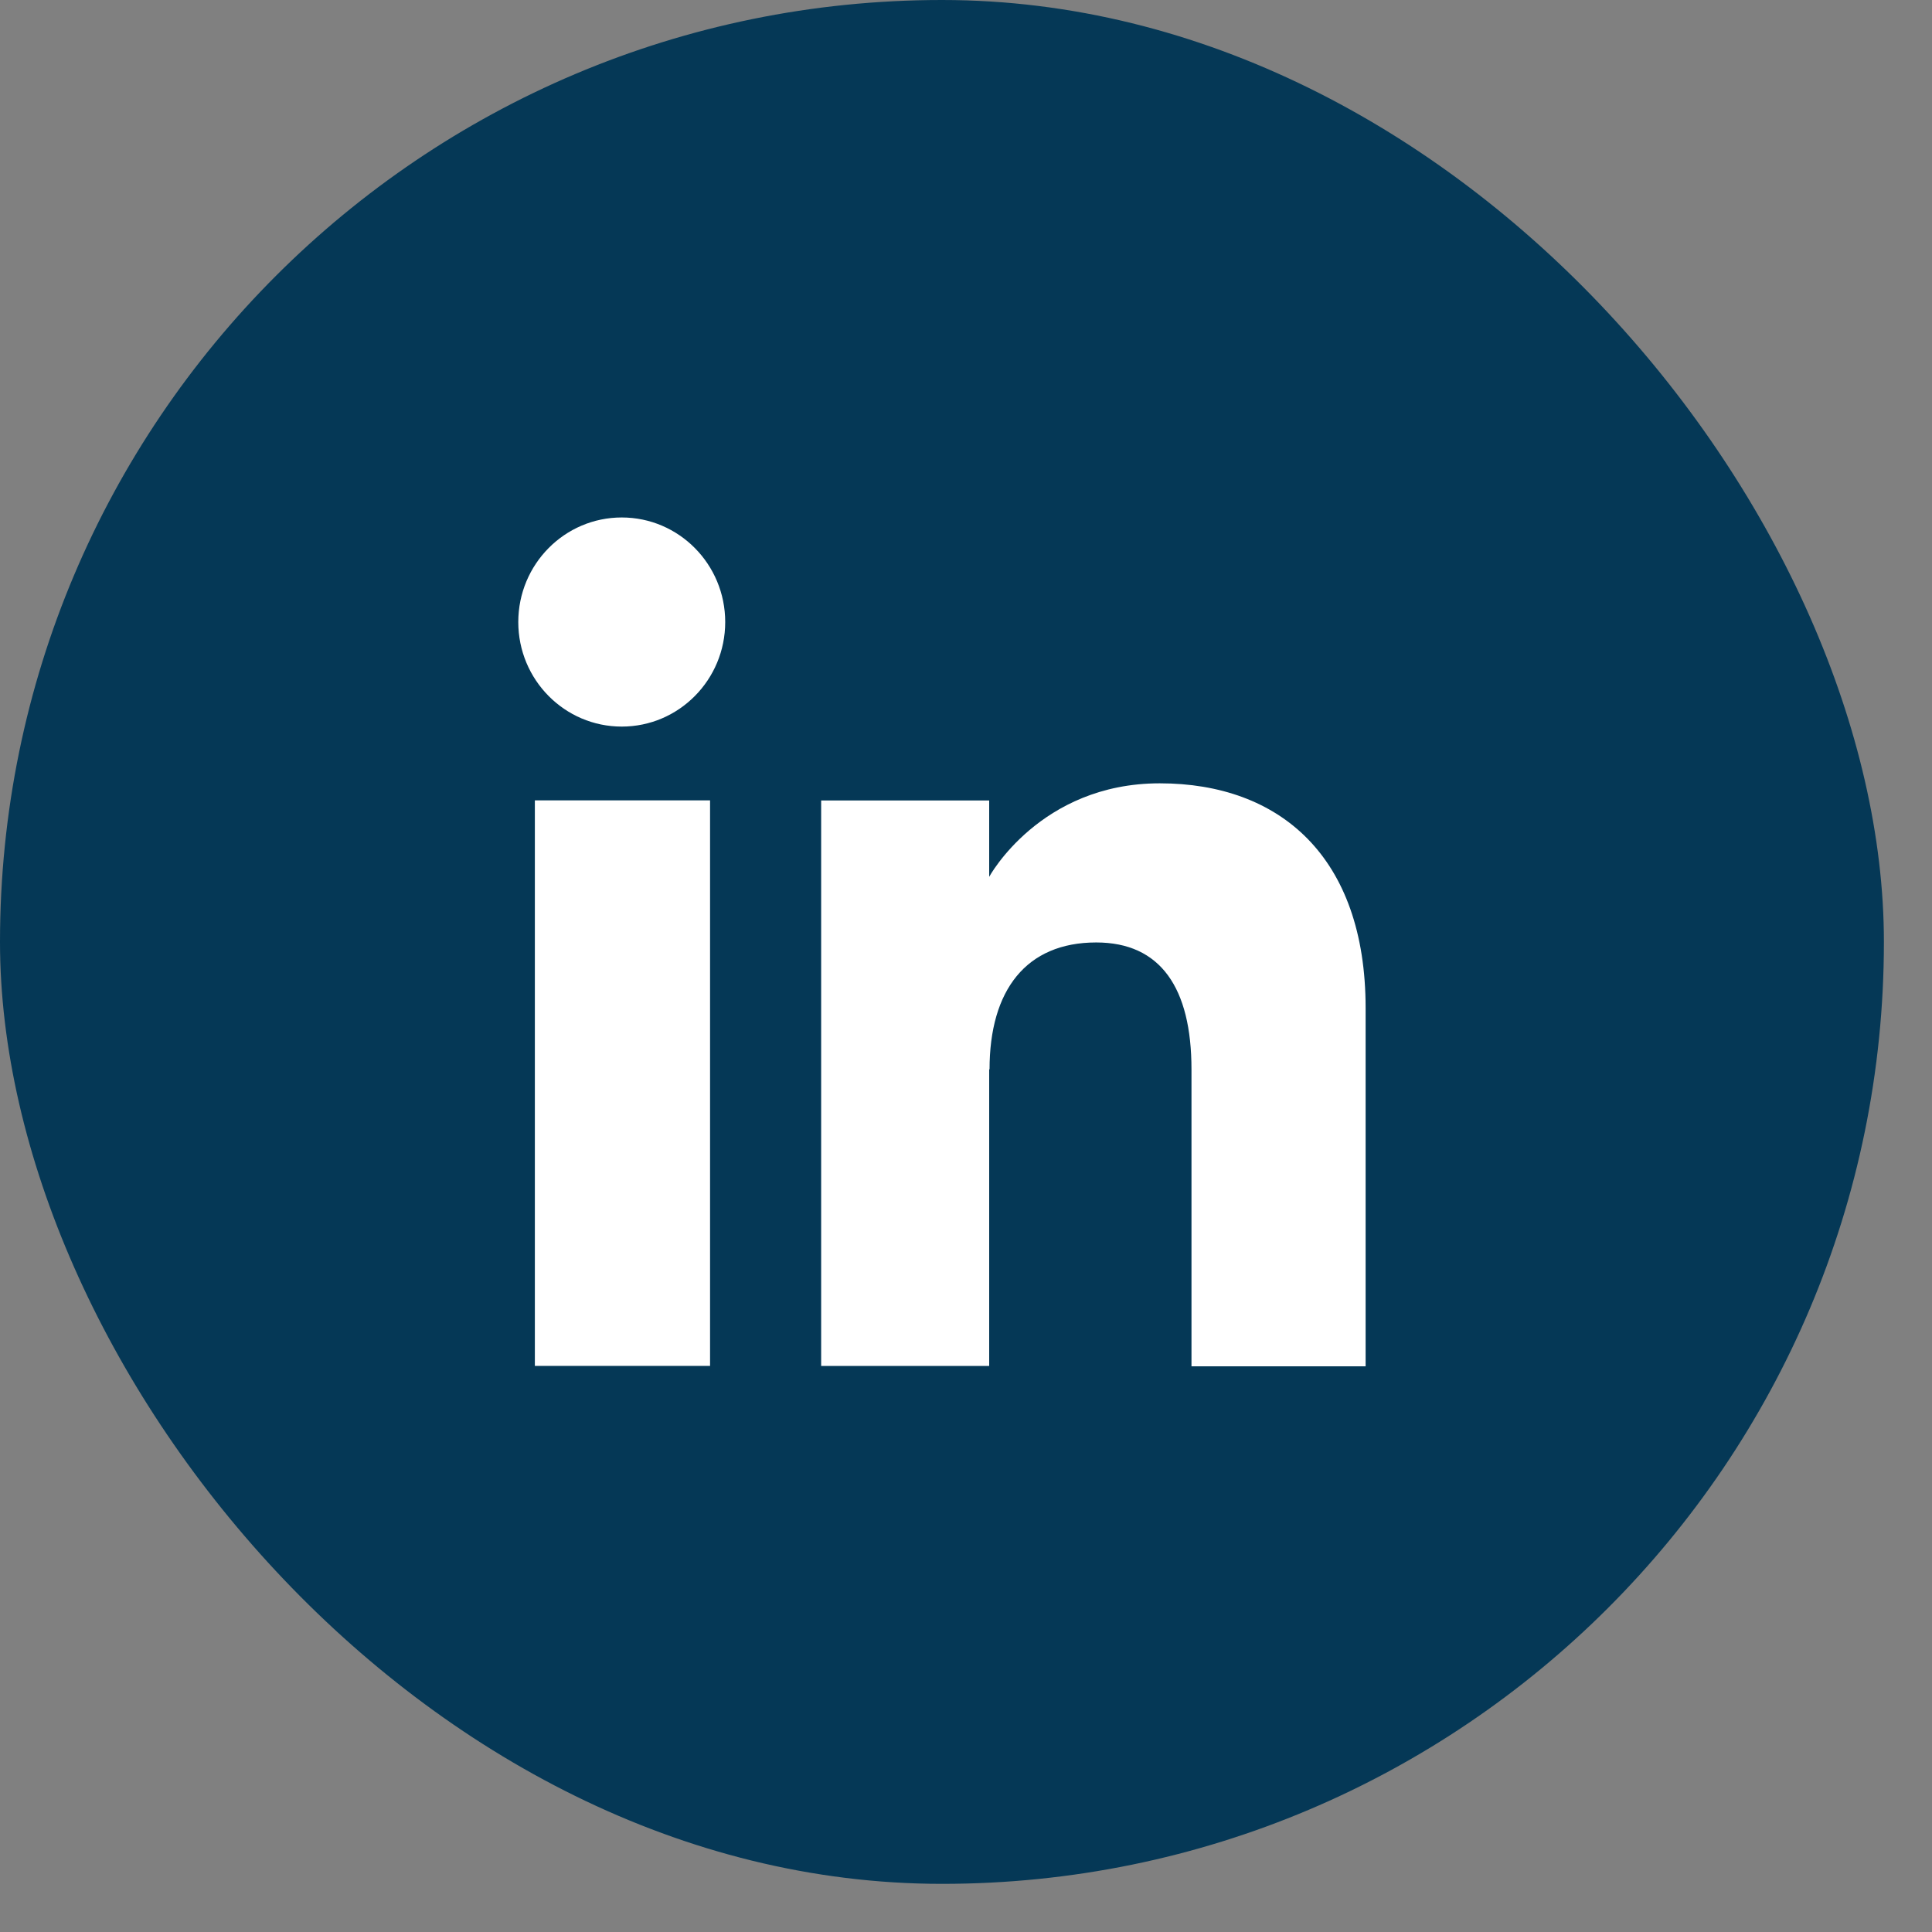
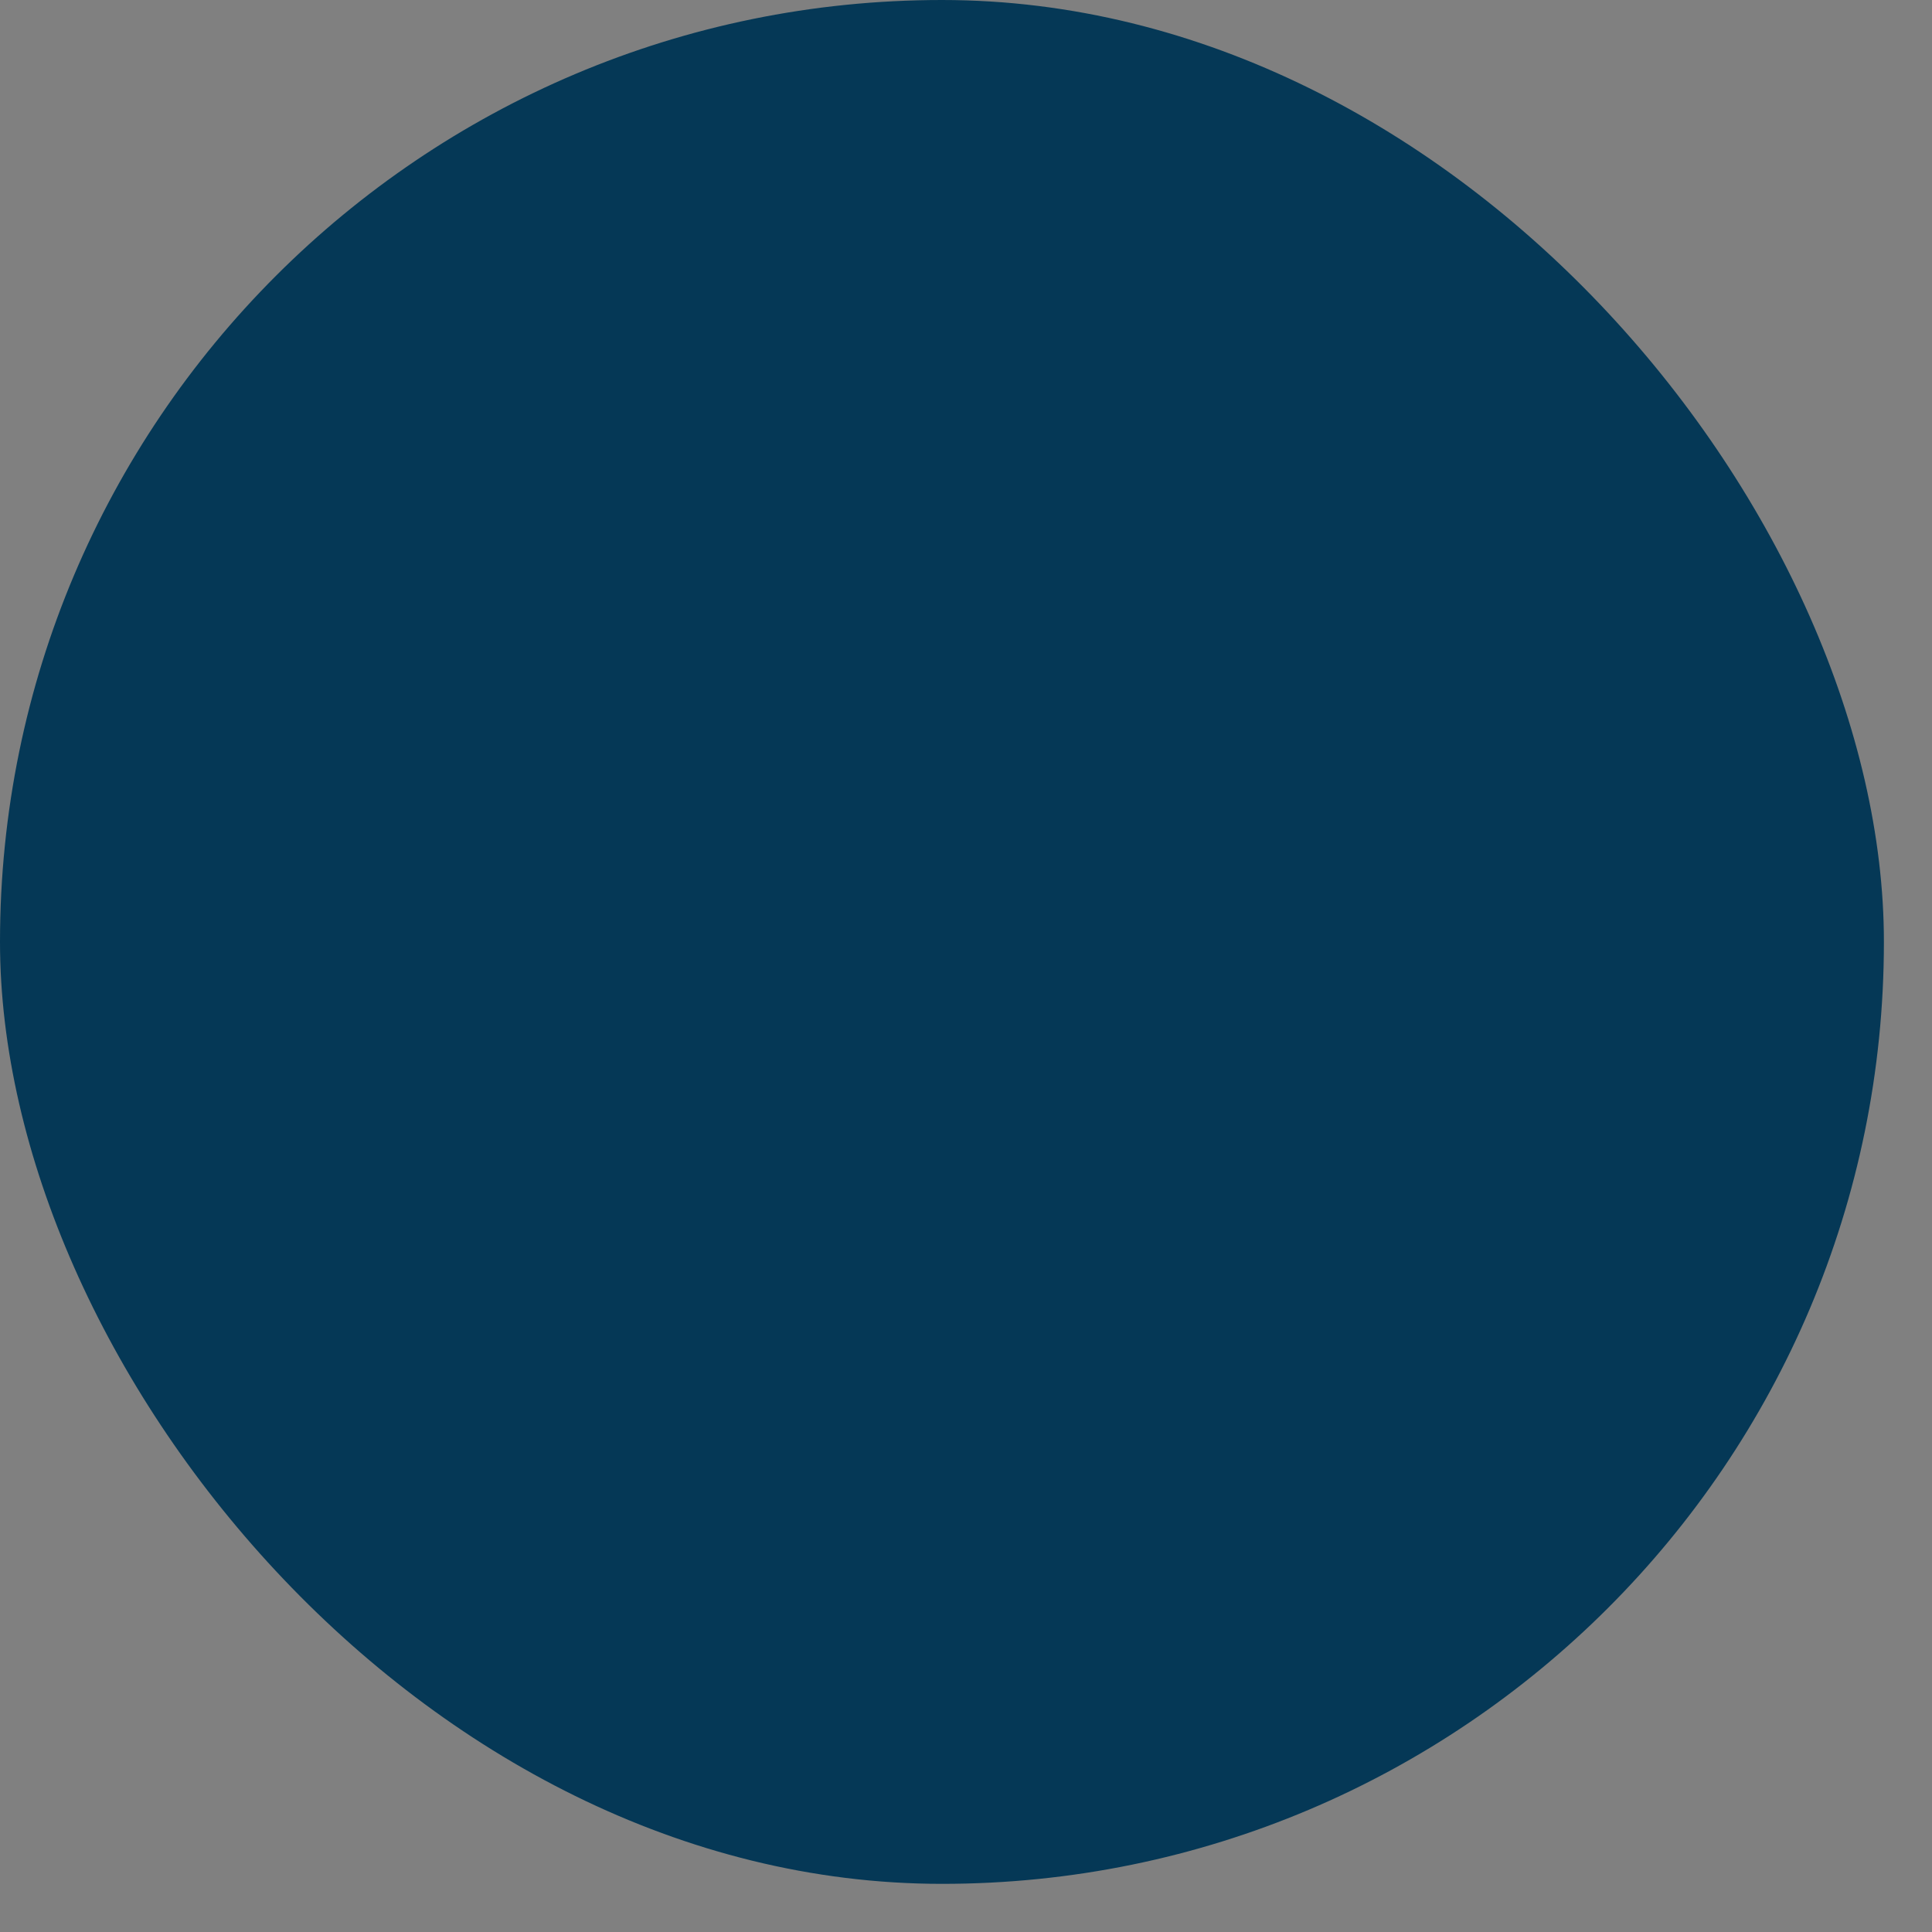
<svg xmlns="http://www.w3.org/2000/svg" width="38" height="38" viewBox="0 0 38 38" fill="none">
  <rect x="0" y="0" width="38" height="38" fill="#808080" stroke="none" />
  <rect width="37.054" height="37.053" rx="18.526" fill="#053856" />
-   <path fill-rule="evenodd" clip-rule="evenodd" d="M12.229 14.291C13.352 14.291 14.264 13.371 14.264 12.235C14.264 11.098 13.352 10.178 12.229 10.178C11.106 10.178 10.194 11.098 10.194 12.235C10.194 13.371 11.106 14.291 12.229 14.291ZM13.966 15.742H10.52V26.865H13.966V15.742ZM21.561 18.537C20.186 18.537 19.463 19.471 19.463 21.035L19.456 21.029V26.867H16.151V15.744H19.456V17.246C19.456 17.246 20.453 15.407 22.811 15.407C25.169 15.407 26.86 16.846 26.86 19.828V26.874H23.435V21.035C23.435 19.428 22.825 18.537 21.561 18.537Z" fill="white" />
</svg>